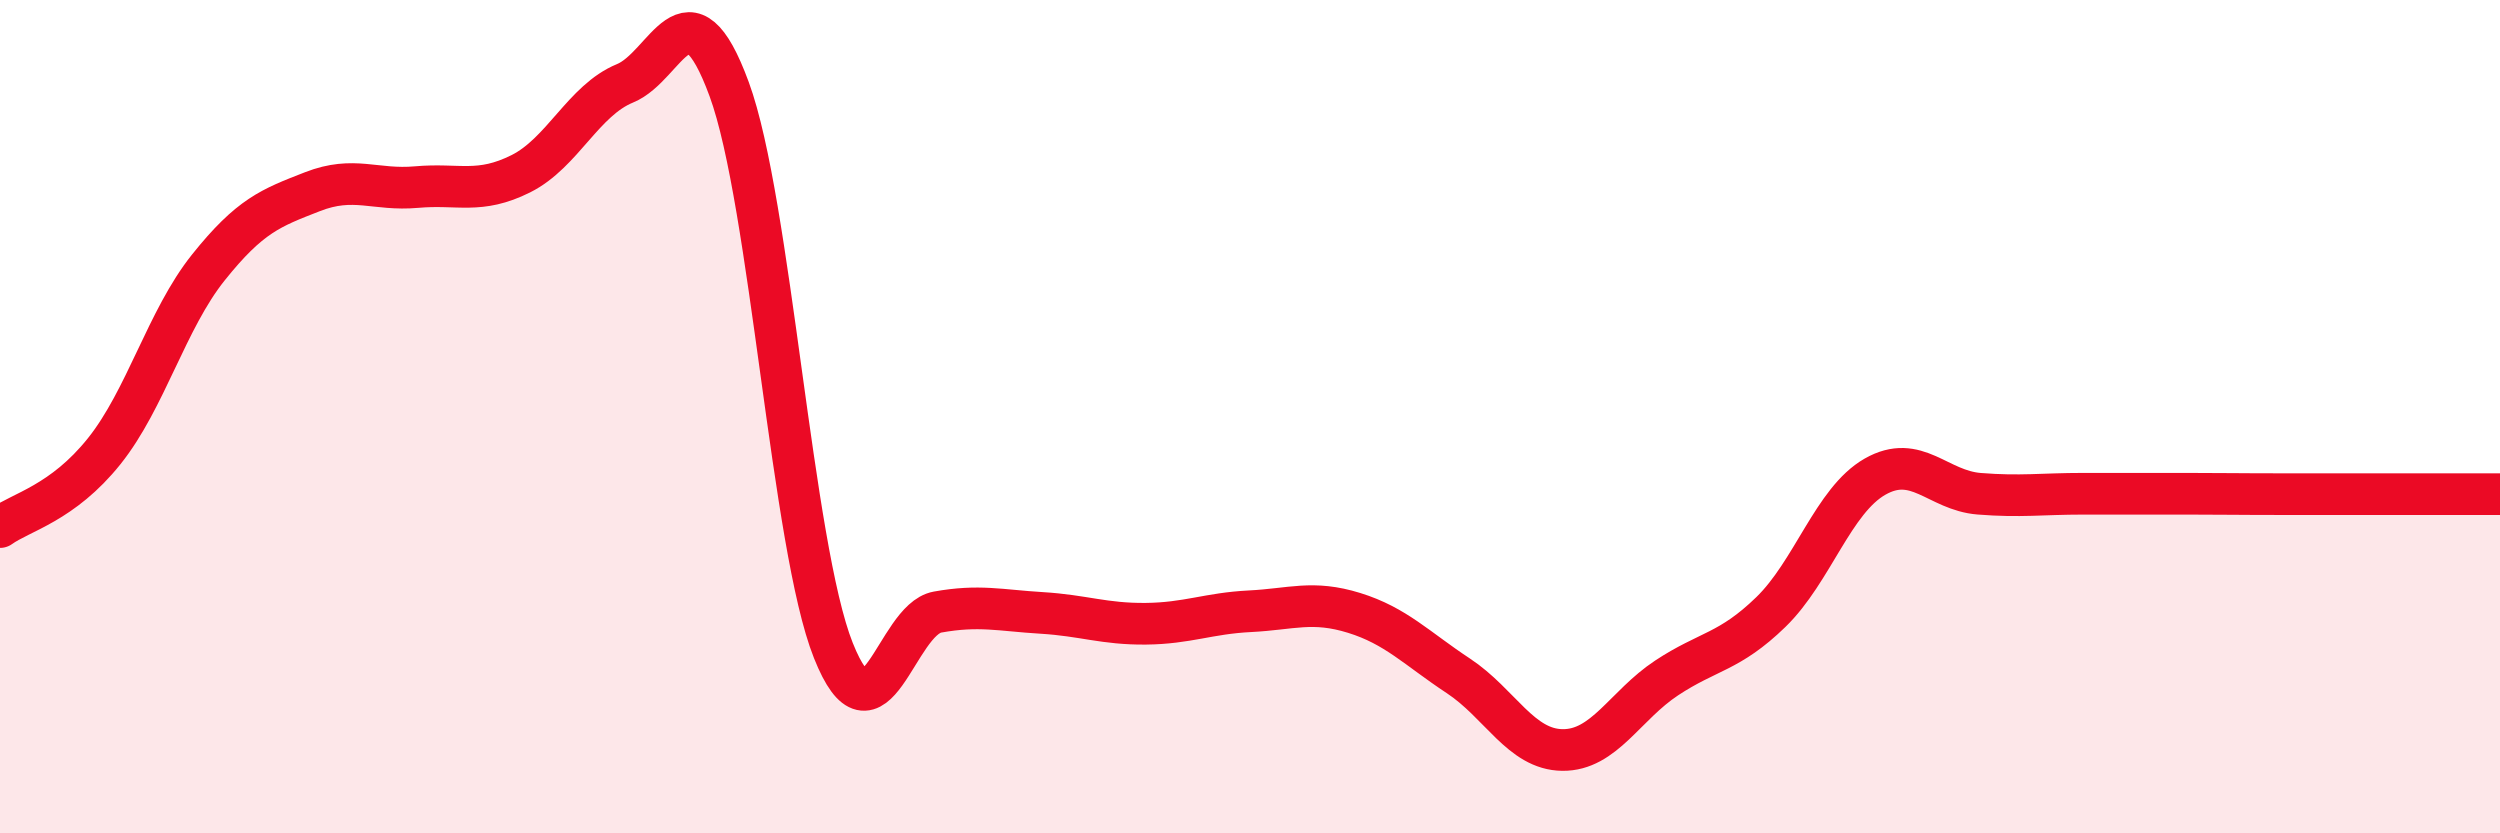
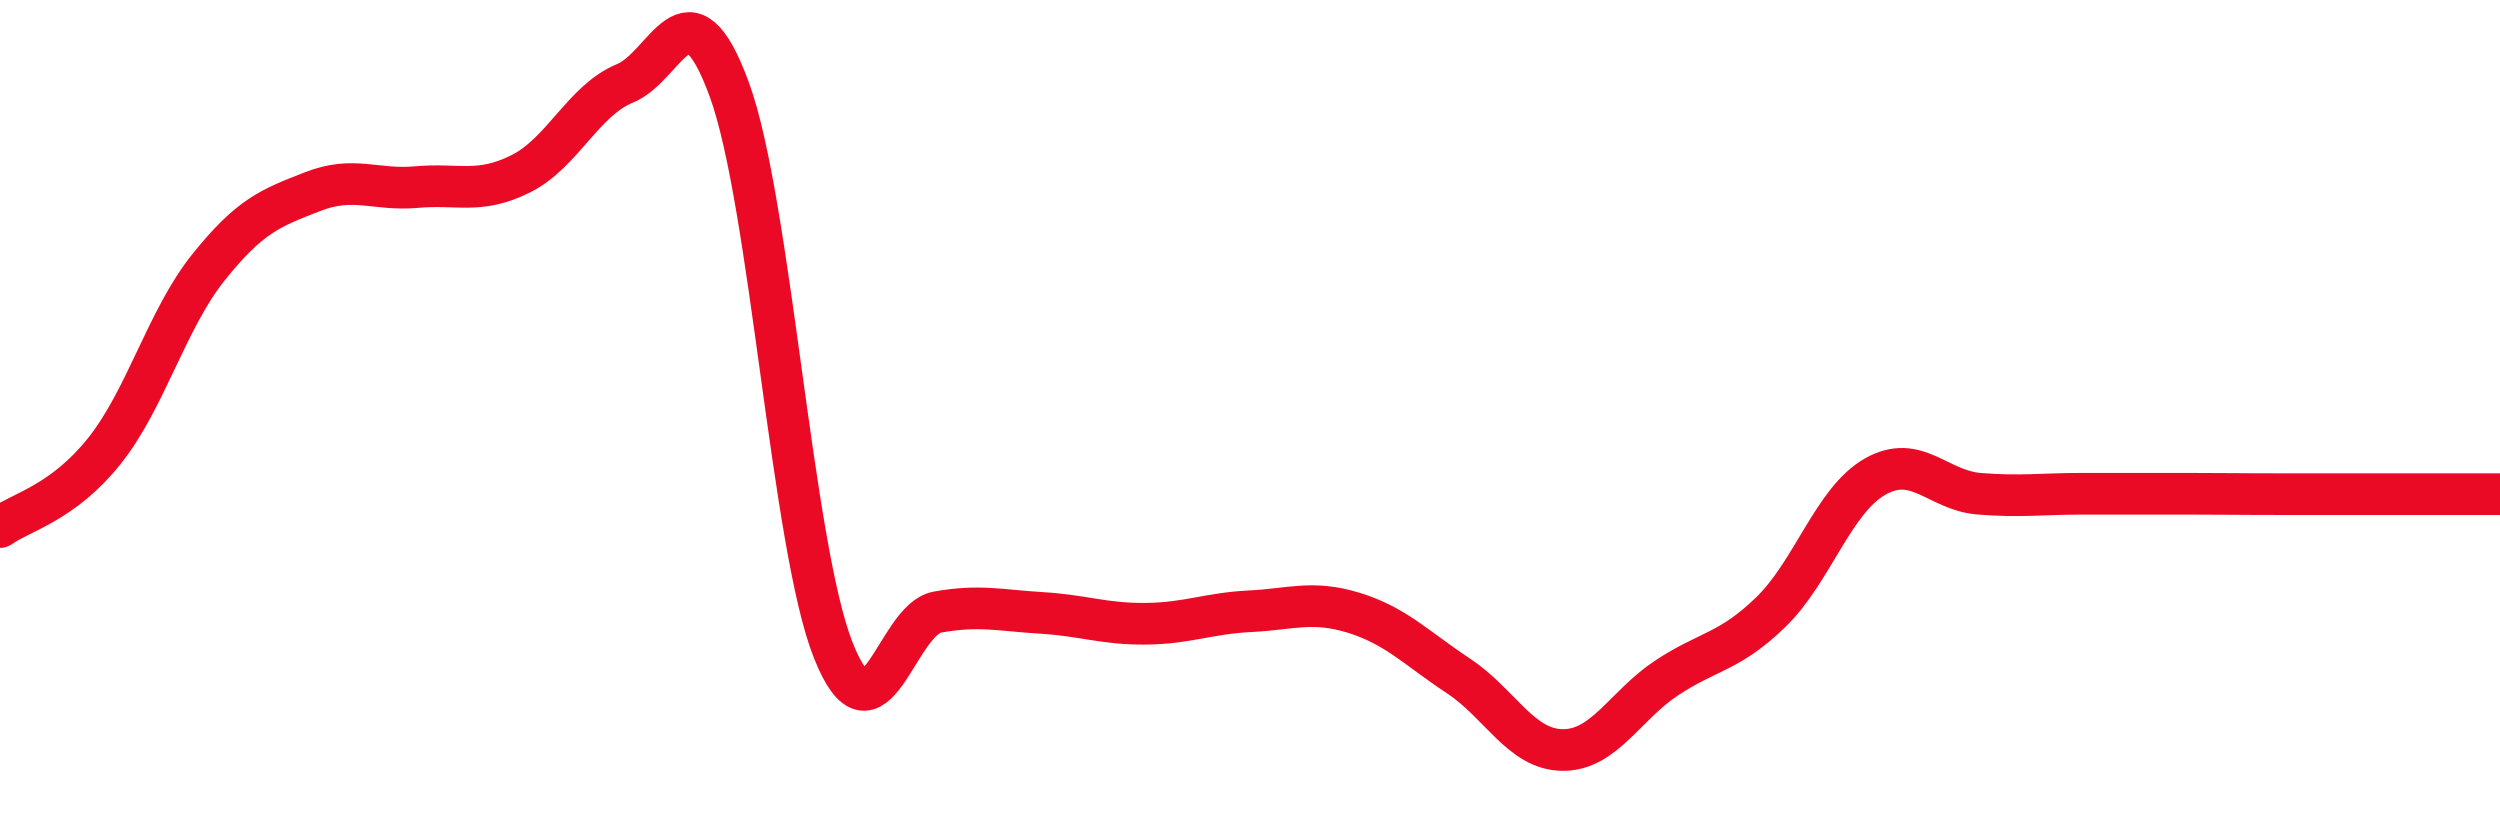
<svg xmlns="http://www.w3.org/2000/svg" width="60" height="20" viewBox="0 0 60 20">
-   <path d="M 0,12.65 C 0.5,12.29 1.5,12.08 2.5,10.83 C 3.5,9.58 4,7.67 5,6.42 C 6,5.17 6.5,4.99 7.5,4.6 C 8.5,4.21 9,4.58 10,4.49 C 11,4.4 11.5,4.67 12.5,4.17 C 13.5,3.67 14,2.41 15,2 C 16,1.59 16.5,-0.58 17.5,2.14 C 18.5,4.86 19,13.1 20,15.61 C 21,18.12 21.5,14.87 22.5,14.69 C 23.5,14.51 24,14.65 25,14.71 C 26,14.77 26.5,14.98 27.5,14.97 C 28.5,14.96 29,14.72 30,14.67 C 31,14.62 31.5,14.4 32.5,14.71 C 33.5,15.02 34,15.56 35,16.22 C 36,16.88 36.5,17.99 37.5,18 C 38.5,18.01 39,16.93 40,16.27 C 41,15.61 41.5,15.66 42.5,14.69 C 43.5,13.72 44,12.01 45,11.44 C 46,10.87 46.5,11.77 47.5,11.85 C 48.5,11.93 49,11.85 50,11.85 C 51,11.85 51.5,11.85 52.5,11.85 C 53.5,11.85 53.5,11.86 55,11.86 C 56.5,11.86 59,11.86 60,11.86L60 20L0 20Z" fill="#EB0A25" opacity="0.1" stroke-linecap="round" stroke-linejoin="round" />
  <path d="M 0,12.65 C 0.5,12.29 1.5,12.08 2.5,10.83 C 3.5,9.58 4,7.67 5,6.42 C 6,5.17 6.5,4.99 7.5,4.6 C 8.5,4.21 9,4.58 10,4.49 C 11,4.4 11.5,4.67 12.5,4.17 C 13.5,3.67 14,2.41 15,2 C 16,1.59 16.5,-0.58 17.5,2.14 C 18.5,4.86 19,13.1 20,15.61 C 21,18.12 21.5,14.87 22.5,14.69 C 23.5,14.51 24,14.65 25,14.71 C 26,14.77 26.5,14.98 27.5,14.97 C 28.5,14.96 29,14.72 30,14.67 C 31,14.62 31.5,14.4 32.5,14.71 C 33.5,15.02 34,15.56 35,16.22 C 36,16.88 36.5,17.99 37.5,18 C 38.5,18.01 39,16.93 40,16.27 C 41,15.61 41.5,15.66 42.5,14.69 C 43.5,13.72 44,12.01 45,11.44 C 46,10.87 46.5,11.77 47.5,11.85 C 48.5,11.93 49,11.85 50,11.85 C 51,11.85 51.5,11.85 52.5,11.85 C 53.5,11.85 53.5,11.86 55,11.86 C 56.5,11.86 59,11.86 60,11.86" stroke="#EB0A25" stroke-width="1" fill="none" stroke-linecap="round" stroke-linejoin="round" />
</svg>